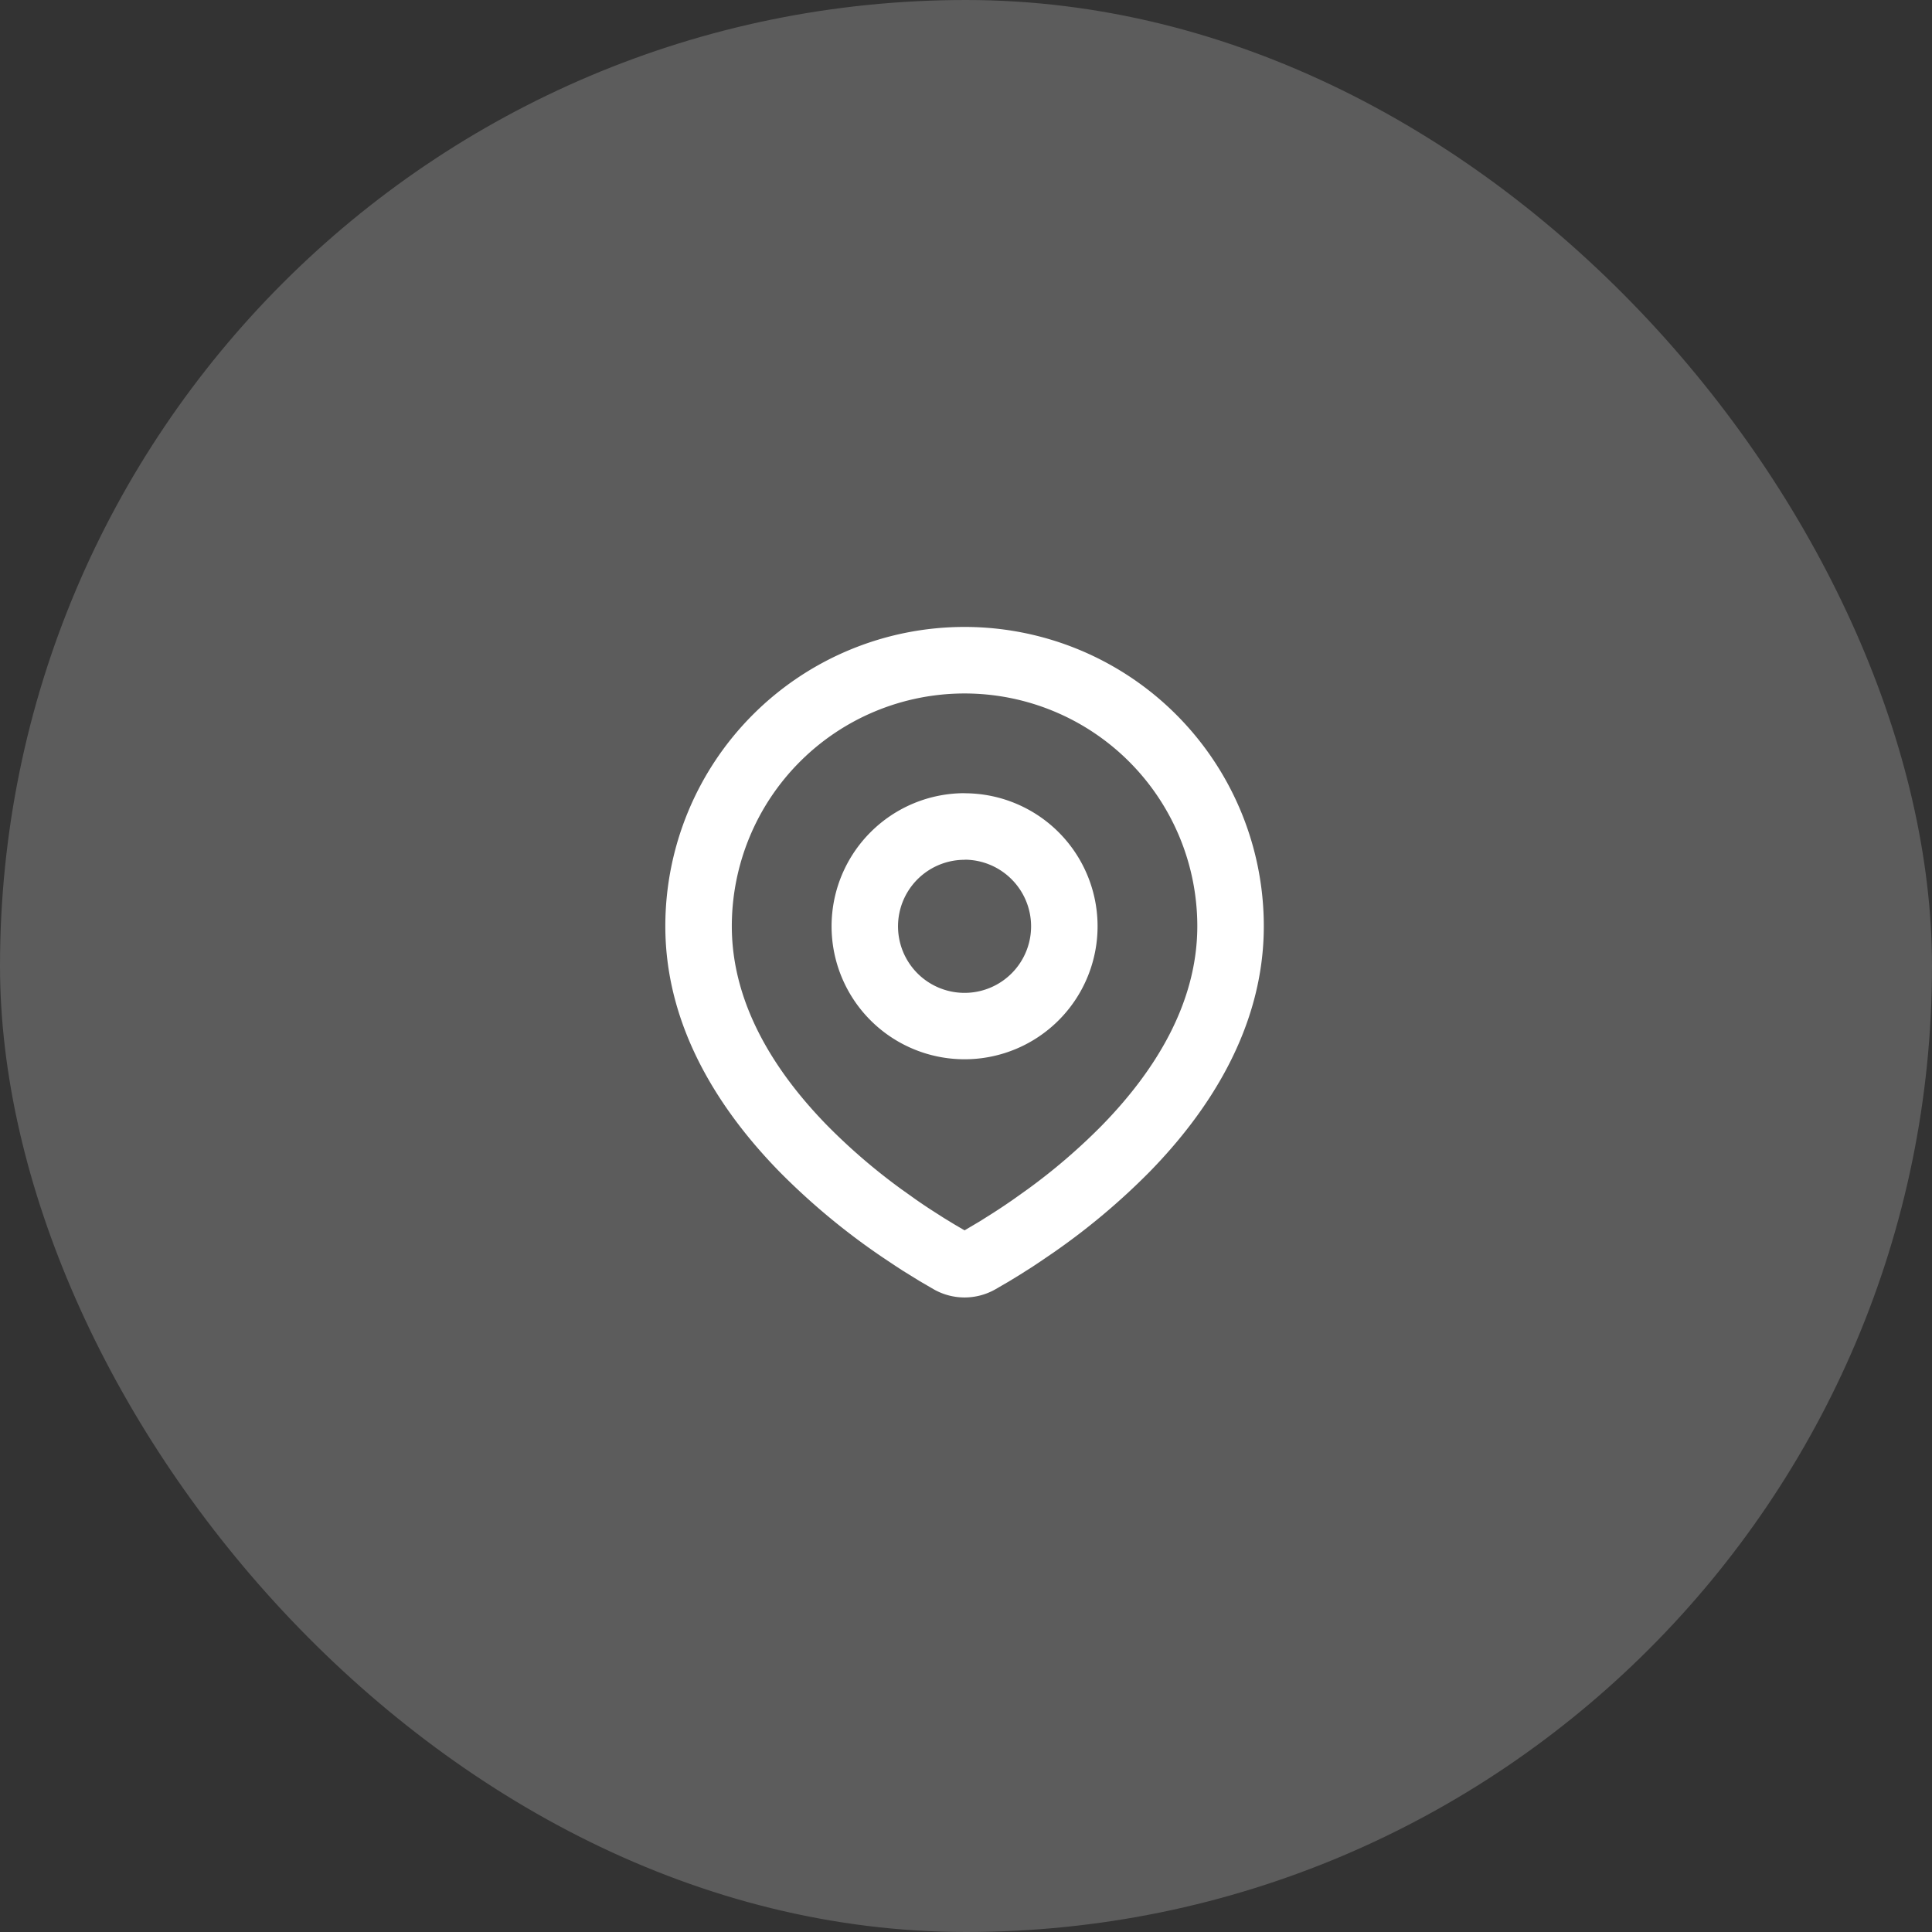
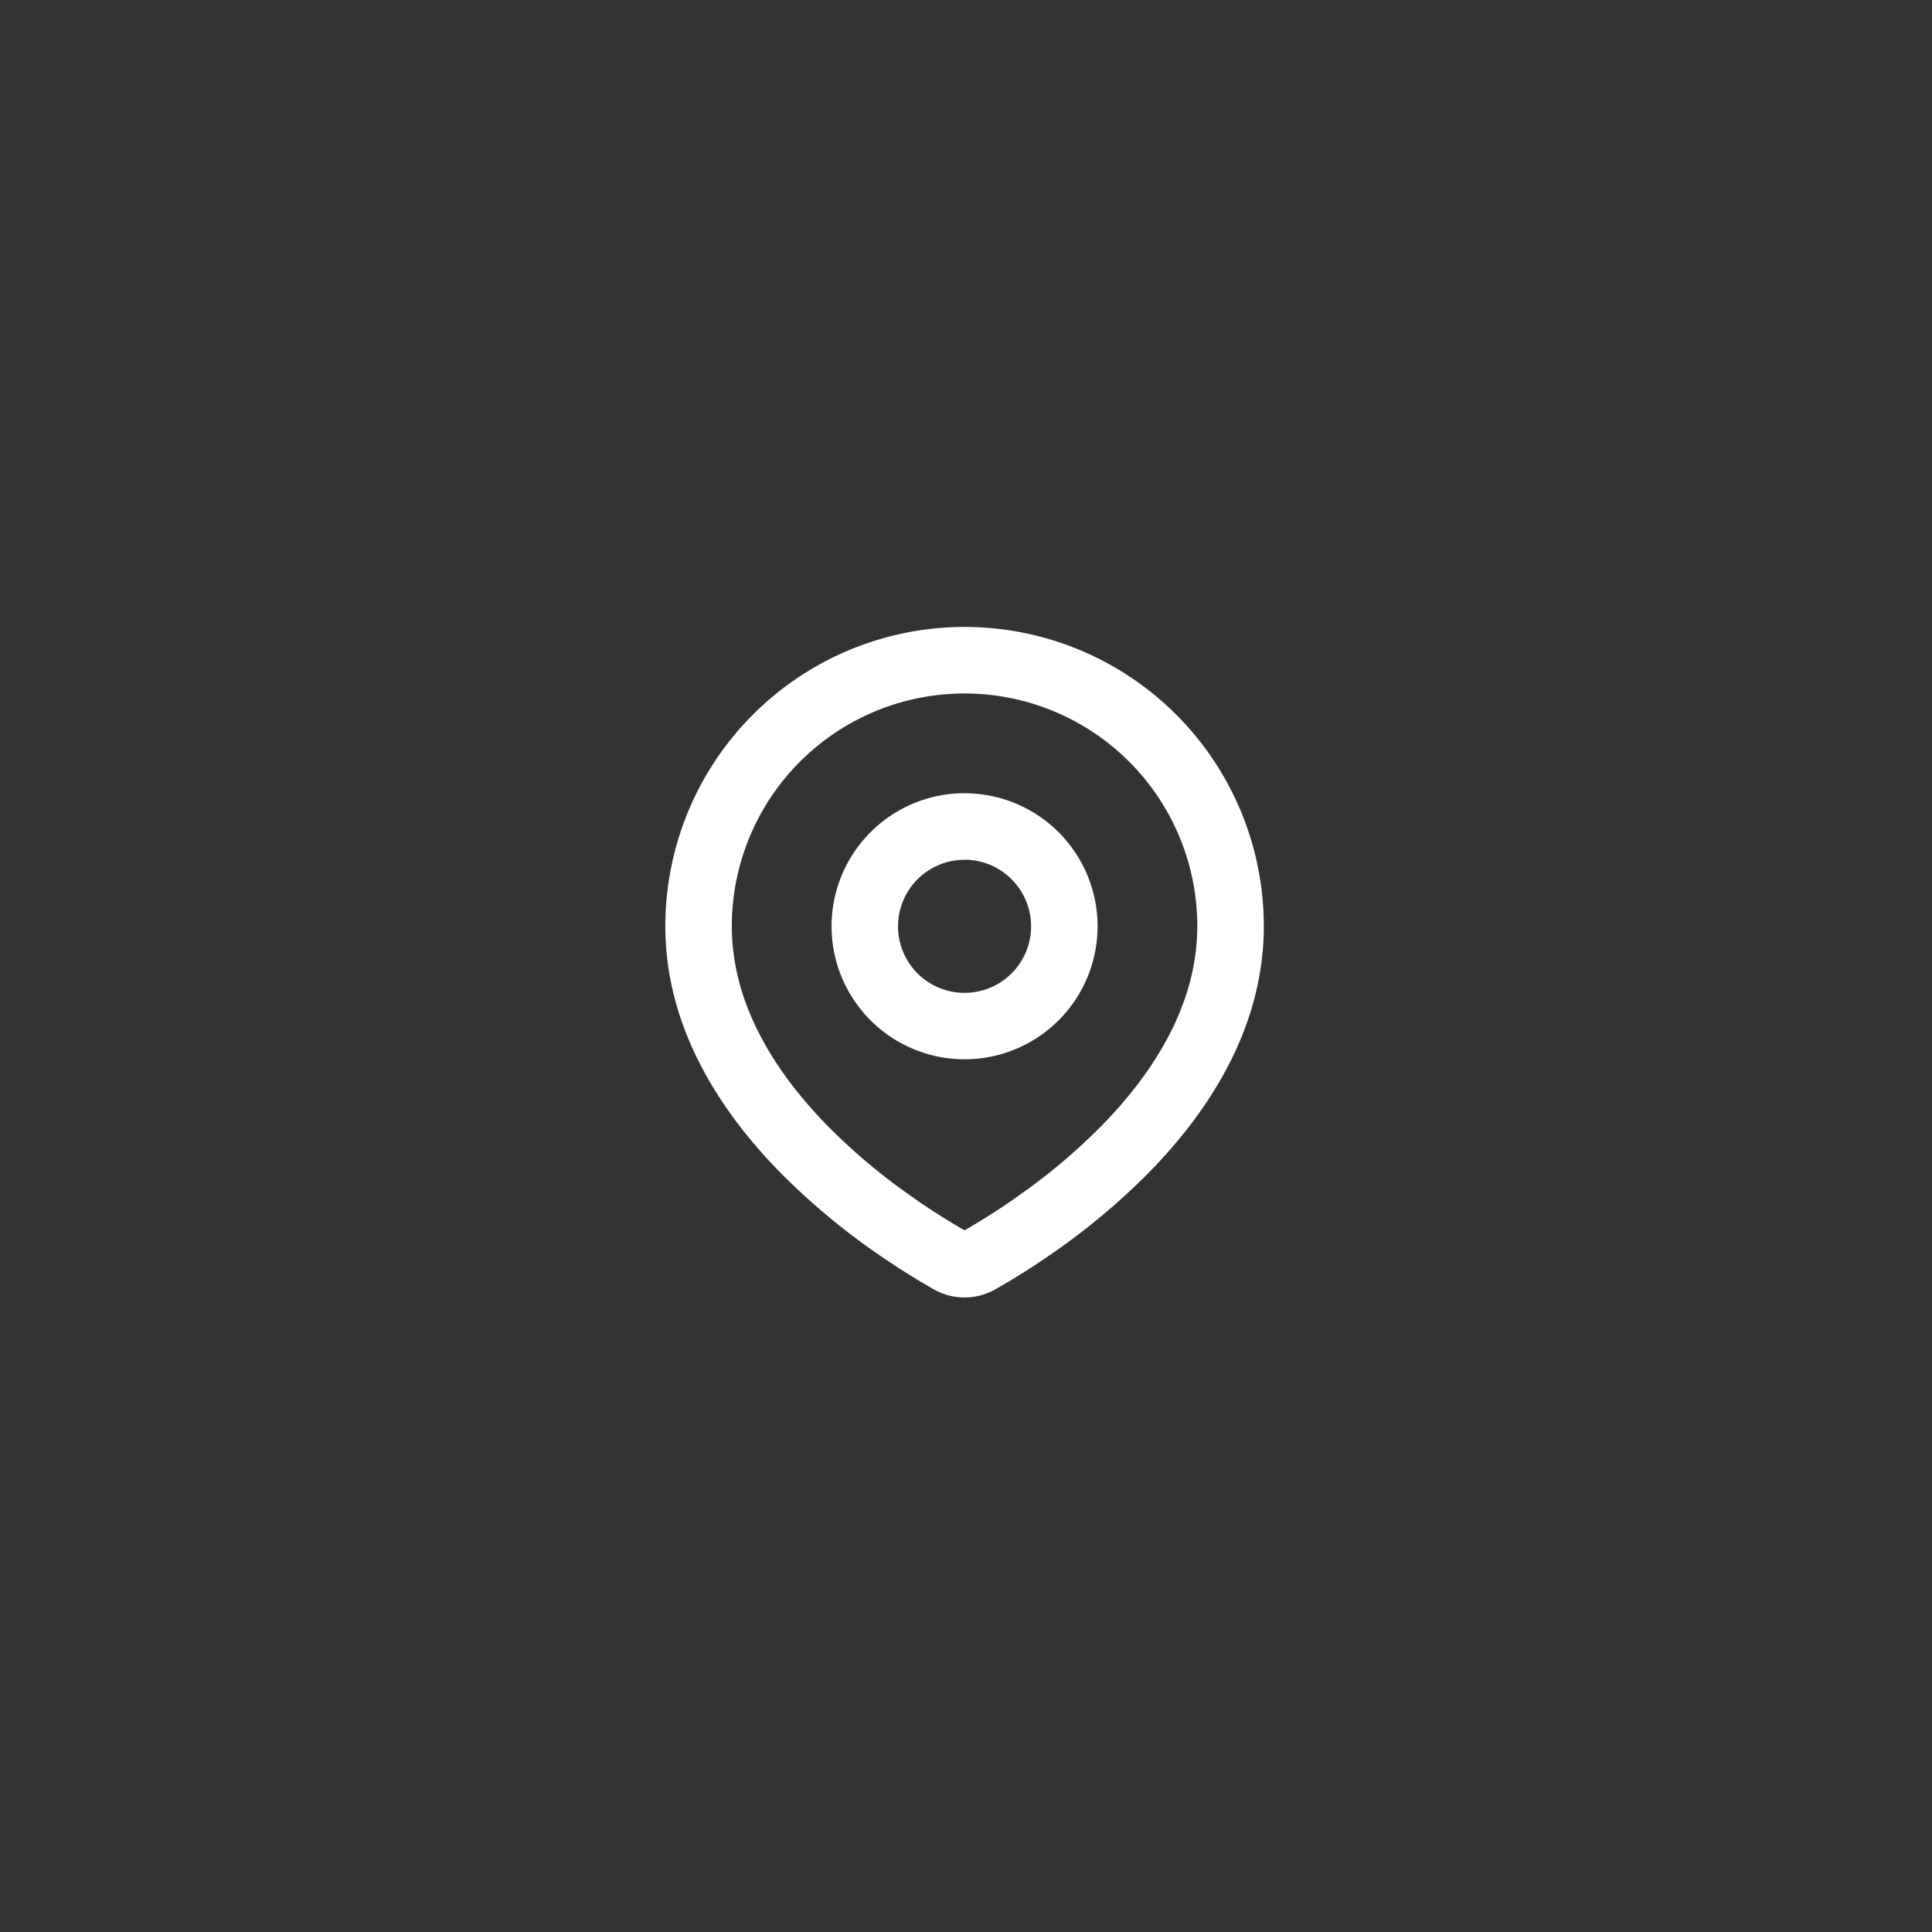
<svg xmlns="http://www.w3.org/2000/svg" width="151" height="151" viewBox="0 0 151 151">
  <rect x="0" y="0" width="151" height="151" fill="#333333" stroke="none" />
  <g id="Group_2" data-name="Group 2" transform="translate(-189 -1251)">
-     <rect id="div.cta-two__icon" width="151" height="151" rx="75.5" transform="translate(189 1251)" fill="rgba(255,255,255,0.2)" />
    <path id="Group" d="M27.938,0A23.388,23.388,0,0,1,51.326,23.388c0,7.988-4.355,14.527-8.945,19.217a53.122,53.122,0,0,1-7.474,6.278l-1.107.754-.52.346-.98.624-.873.533-1.081.629a4.871,4.871,0,0,1-4.818,0l-1.081-.629L23.1,50.308l-.5-.325-1.065-.71a53.628,53.628,0,0,1-8.038-6.668C8.905,37.912,4.55,31.377,4.55,23.388A23.388,23.388,0,0,1,27.938,0Zm0,5.2A18.191,18.191,0,0,0,9.747,23.388c0,6.034,3.306,11.33,7.461,15.582a46.851,46.851,0,0,0,5.774,4.964l1.19.847c.385.268.754.517,1.11.748l1.014.65.891.543.751.439,1.182-.7.954-.6c.507-.322,1.052-.684,1.629-1.084l1.19-.847a46.852,46.852,0,0,0,5.774-4.964c4.155-4.249,7.461-9.548,7.461-15.582A18.191,18.191,0,0,0,27.938,5.2Zm0,7.8a10.395,10.395,0,1,1-7.35,3.045A10.395,10.395,0,0,1,27.938,12.993Zm0,5.2a5.2,5.2,0,1,0,3.675,1.522A5.2,5.2,0,0,0,27.938,18.191Z" transform="translate(236.45 1300)" fill="#fff" fill-rule="evenodd" />
  </g>
</svg>